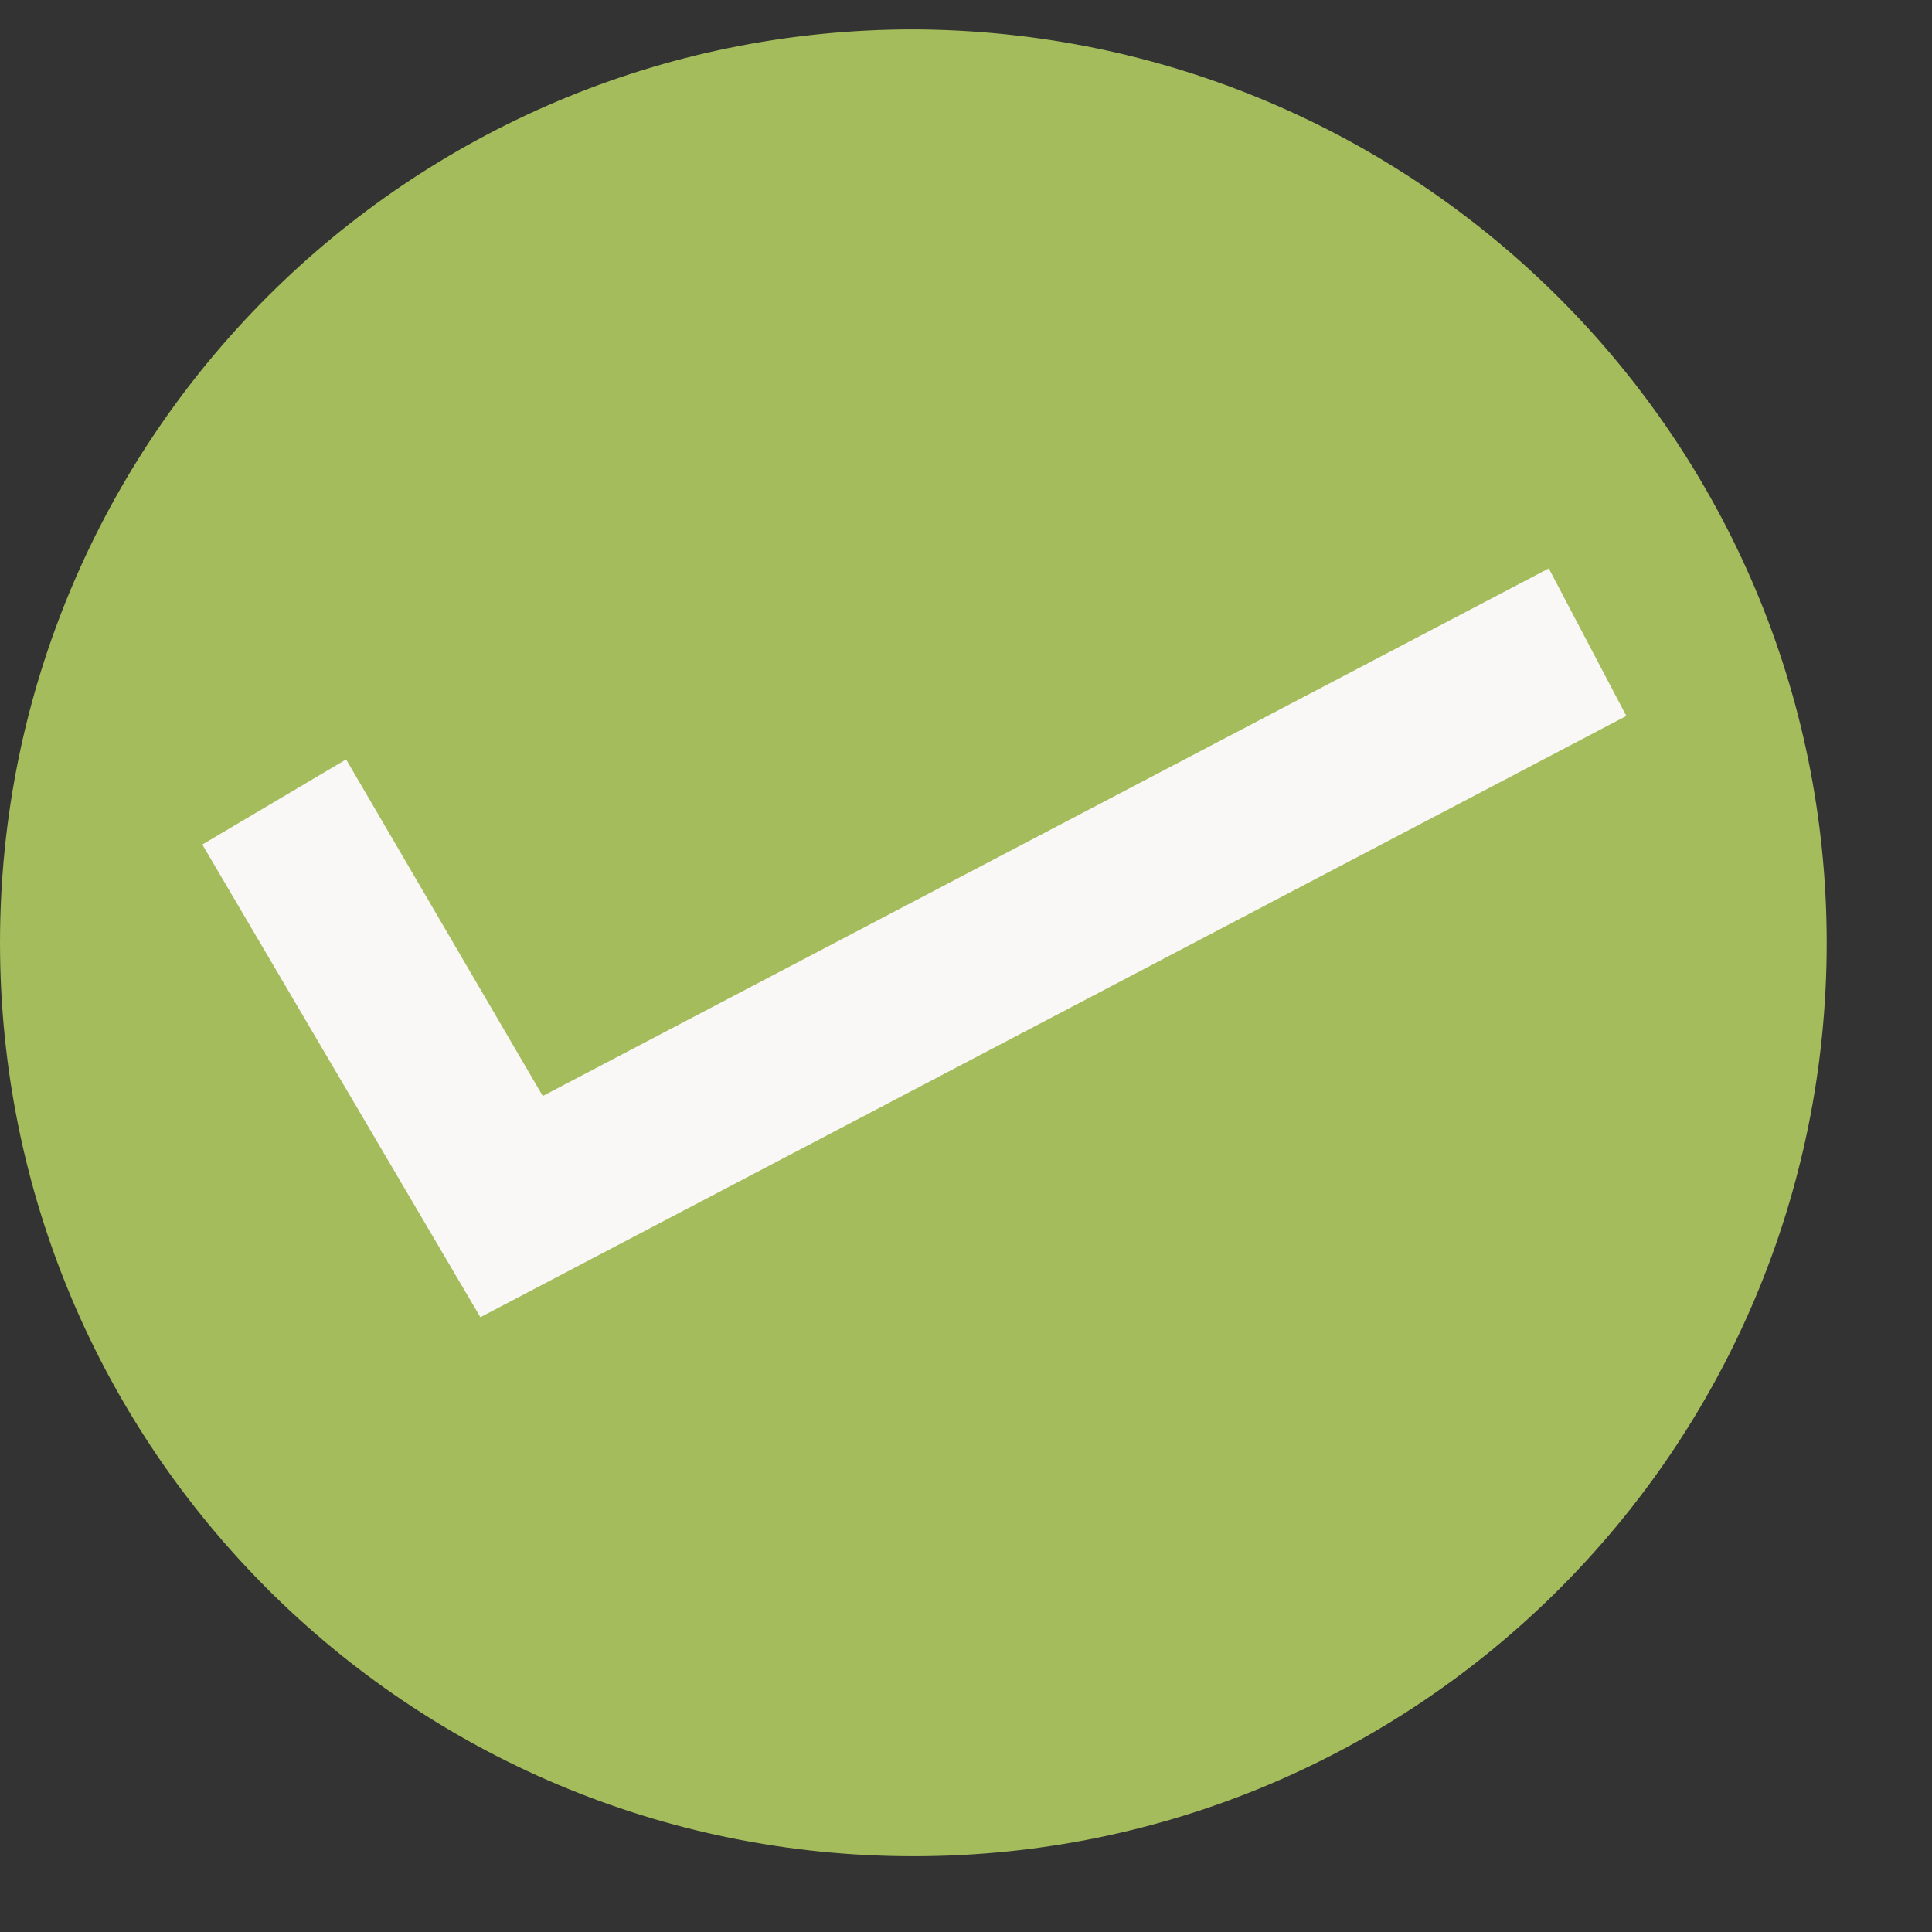
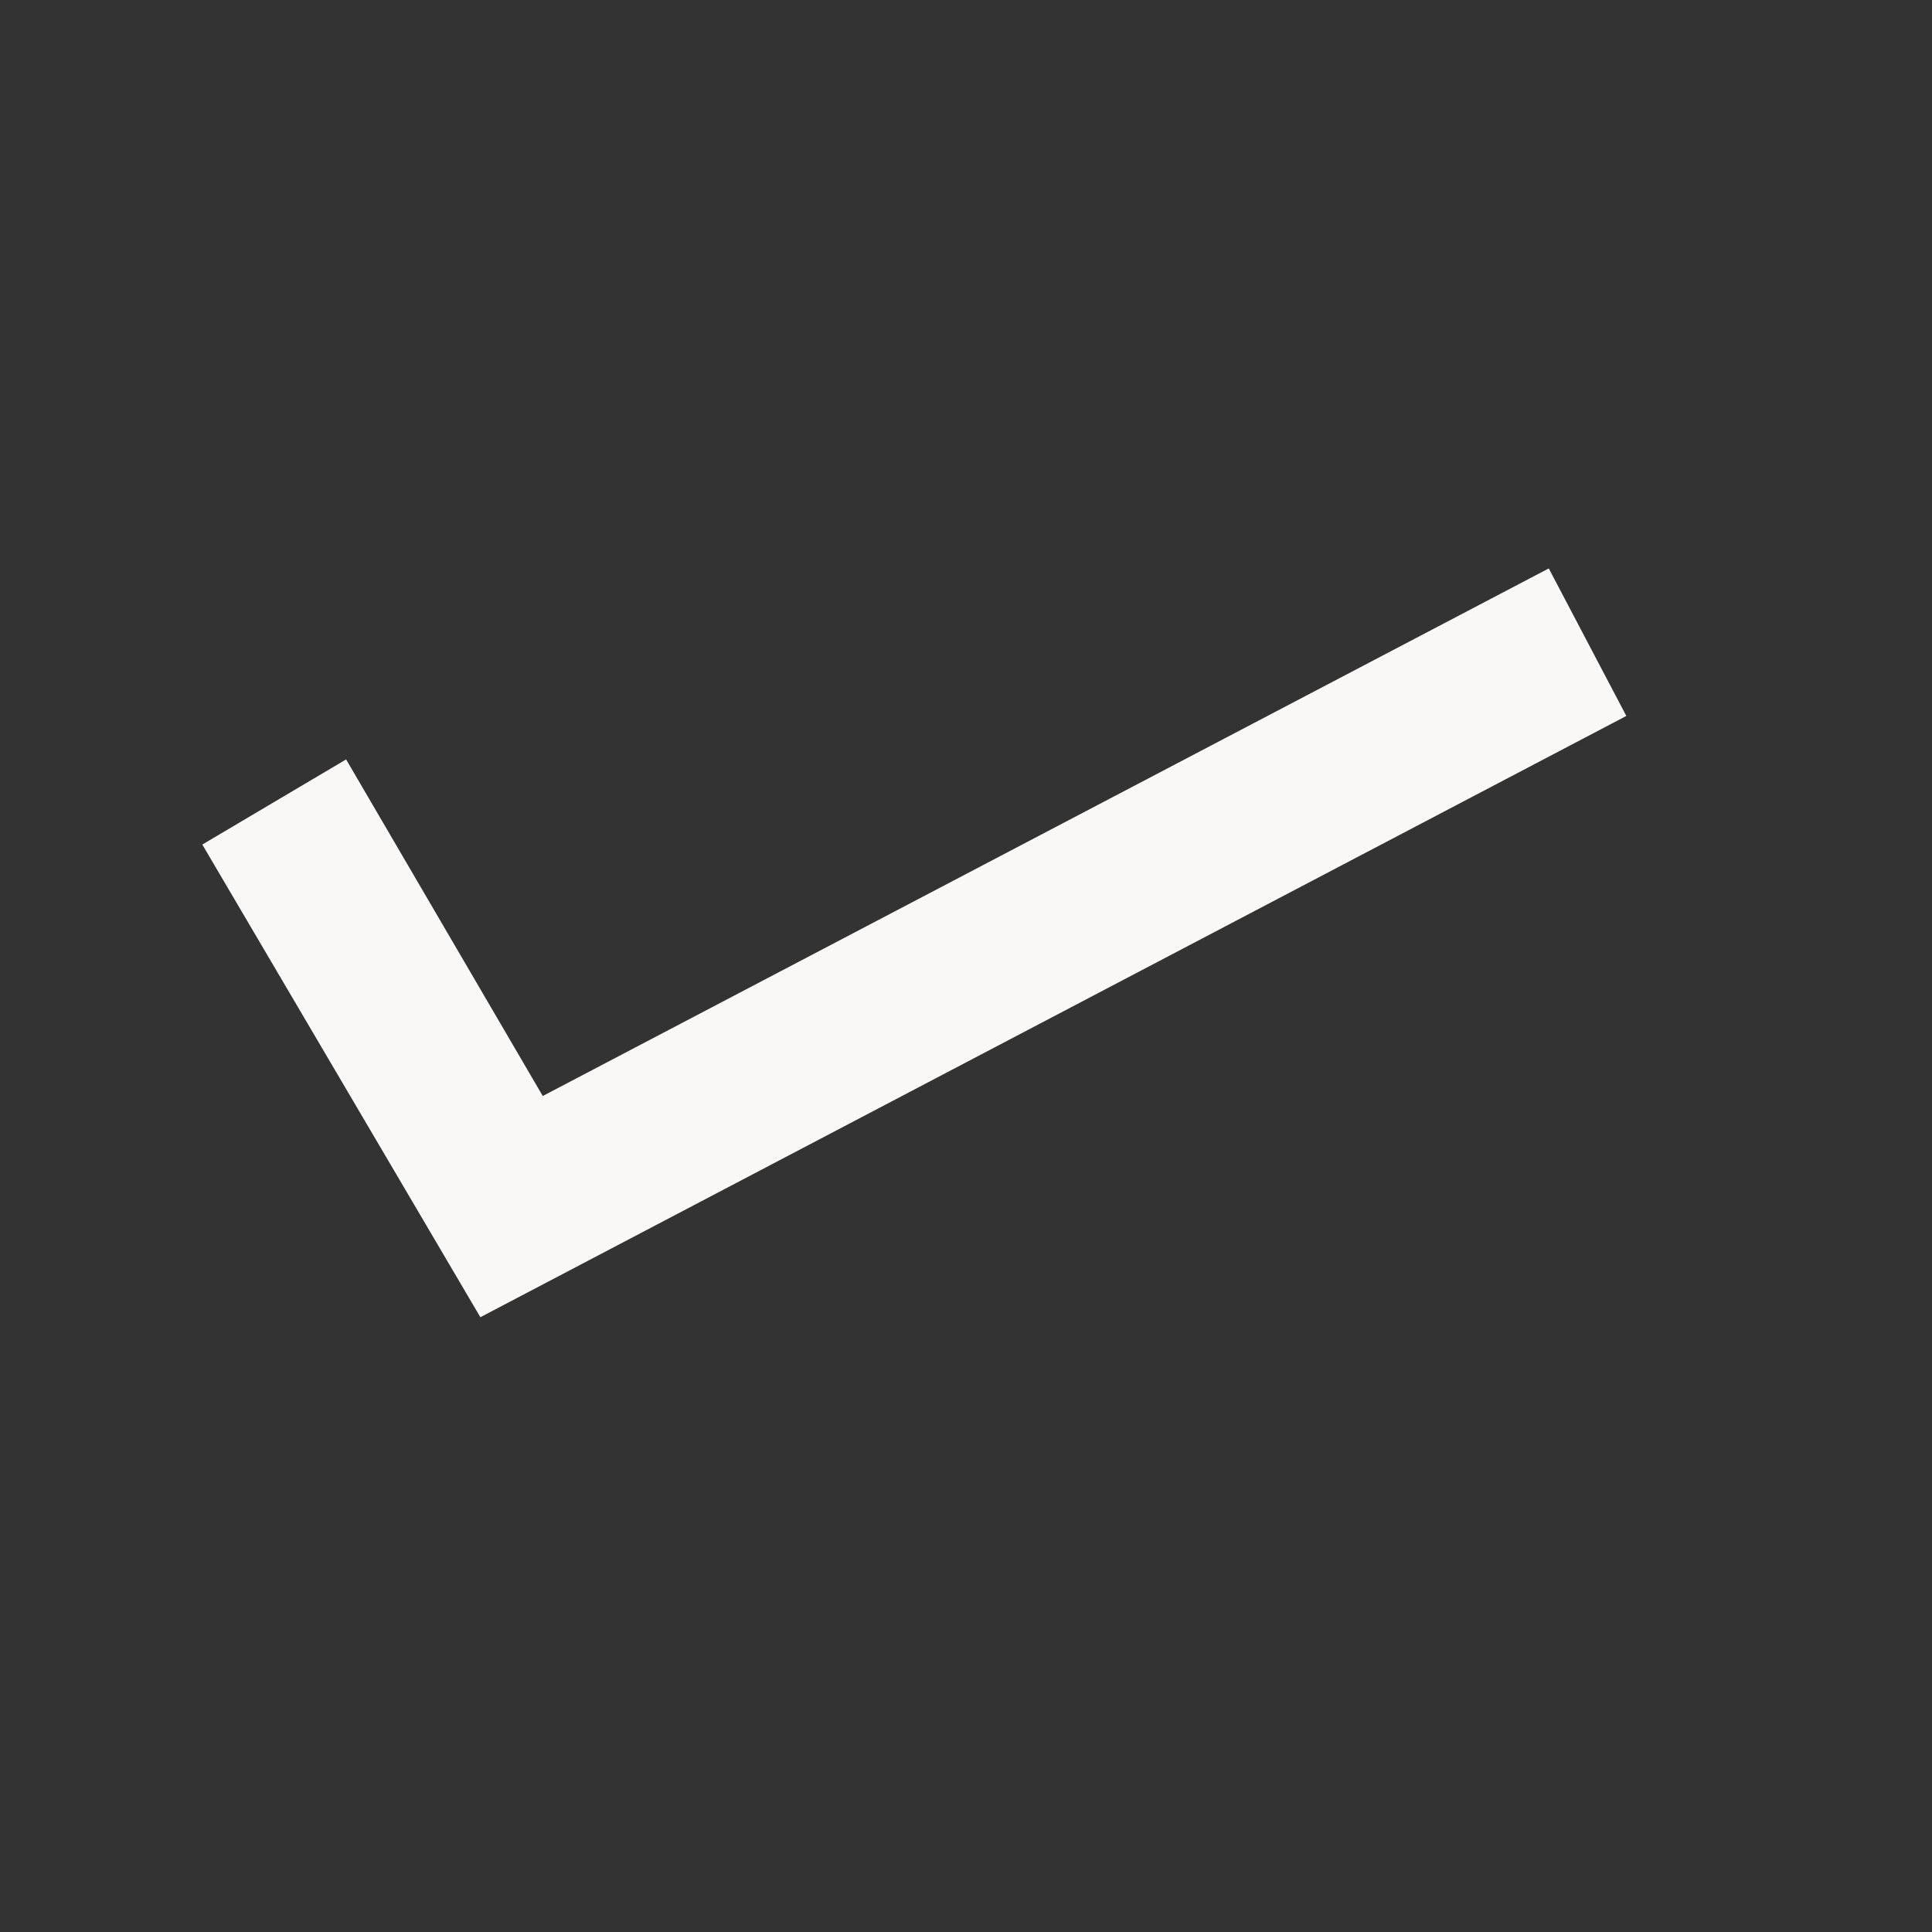
<svg xmlns="http://www.w3.org/2000/svg" width="14" height="14" viewBox="0 0 14 14" fill="none">
  <rect x="0" y="0" width="14" height="14" fill="#333333" stroke="none" />
-   <path d="M13.237 6.832C13.237 10.491 10.277 13.451 6.619 13.451C2.96 13.451 6.10352e-05 10.491 6.10352e-05 6.832C6.10352e-05 3.173 2.96 0.213 6.619 0.213C10.277 0.227 13.237 3.187 13.237 6.832Z" fill="#A4BC5B" />
  <path d="M3.481 9.545L1.466 6.12L2.508 5.503L3.933 7.942L11.223 4.119L11.785 5.188L3.481 9.545Z" fill="#F9F8F7" />
</svg>